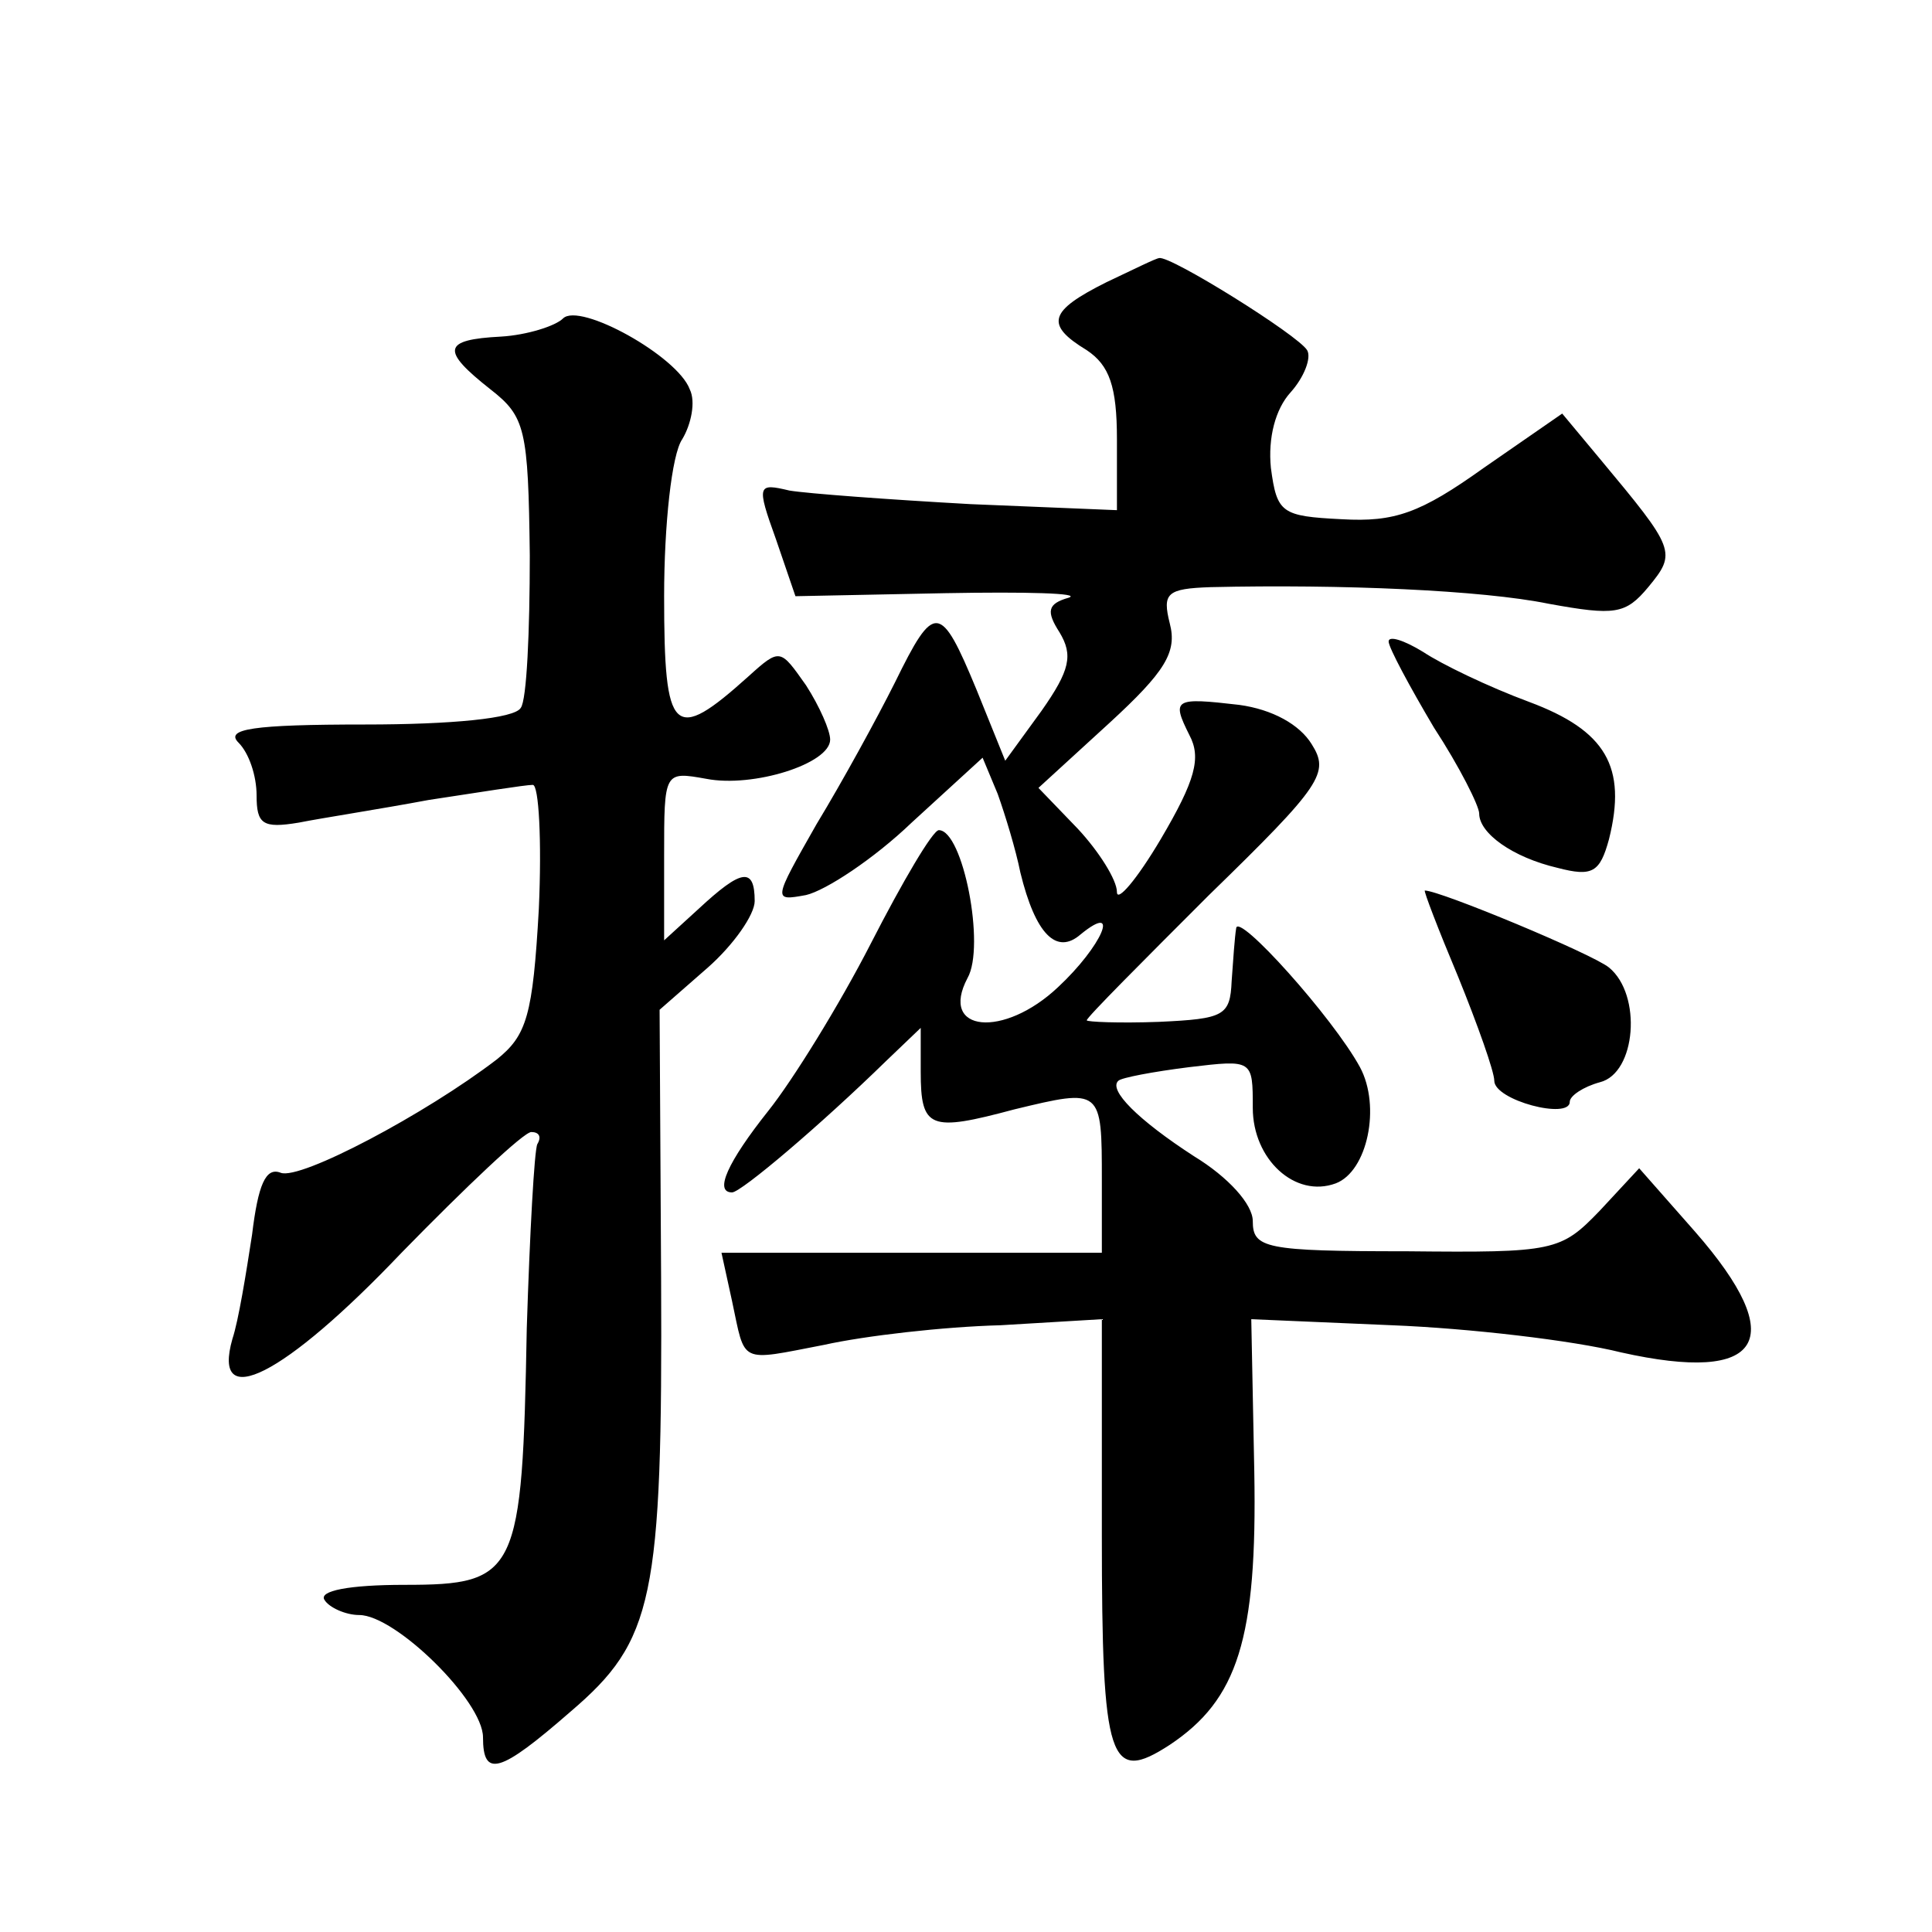
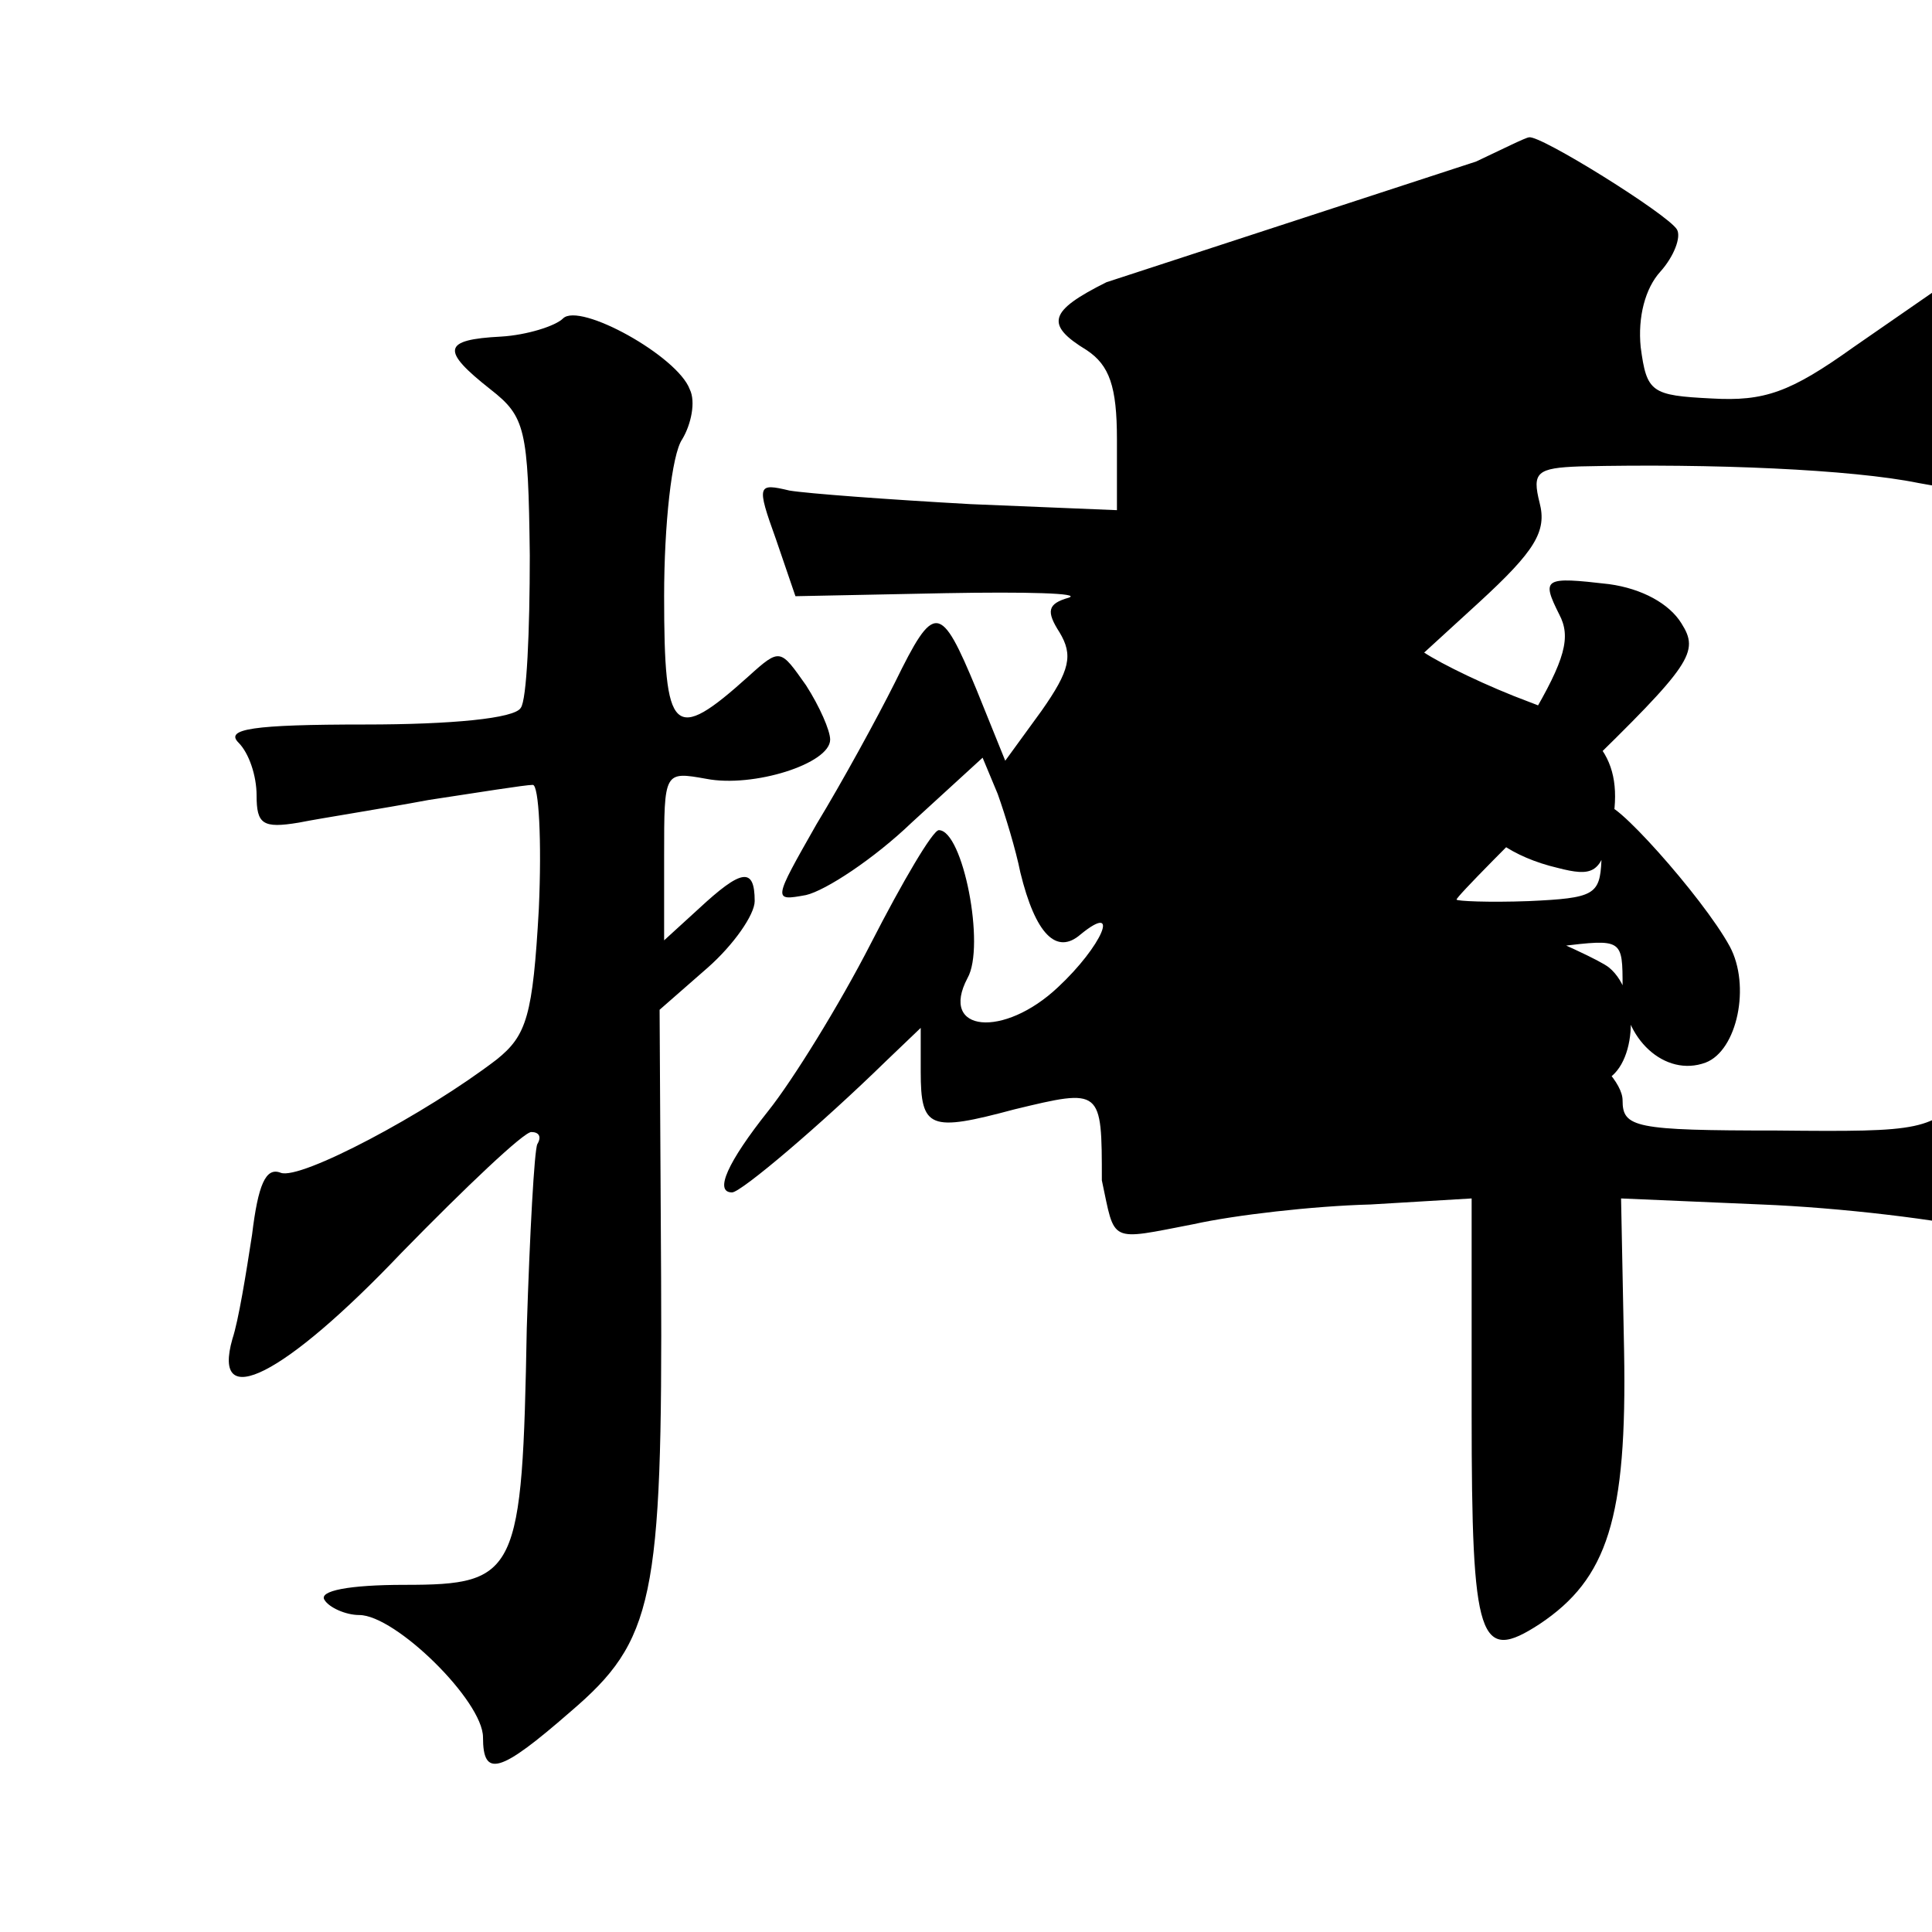
<svg xmlns="http://www.w3.org/2000/svg" version="1.0" width="128pt" height="128pt" viewBox="0 0 128 128" preserveAspectRatio="xMidYMid meet">
  <g transform="translate(0,128) scale(0.1,-0.1)" fill="#0" stroke="none">
-     <path d="M733 1093 c-38 -19 -41 -28 -13 -45 15 -10 20 -24 20 -59 l0 -47 -97 4 c-54 3 -108 7 -120 9 -21 5 -22 4 -9 -32 l13 -38 99 2 c54 1 91 0 82 -3 -14 -4 -15 -9 -6 -23 9 -15 7 -25 -12 -52 l-24 -33 -19 47 c-24 58 -28 58 -54 5 -12 -24 -35 -66 -52 -94 -29 -51 -29 -51 -7 -47 13 3 45 24 70 48 l47 43 10 -24 c5 -14 12 -37 15 -52 10 -41 24 -55 40 -41 27 22 14 -8 -15 -35 -36 -34 -79 -30 -60 6 12 21 -3 98 -19 98 -4 0 -24 -34 -45 -75 -21 -41 -52 -91 -68 -111 -27 -34 -36 -54 -24 -54 6 0 59 45 102 87 l23 22 0 -29 c0 -38 6 -40 62 -25 58 14 58 14 58 -47 l0 -48 -126 0 -126 0 7 -32 c9 -42 4 -40 61 -29 27 6 79 12 117 13 l67 4 0 -143 c0 -151 5 -165 45 -139 45 30 58 70 56 181 l-2 101 93 -4 c51 -2 120 -10 152 -18 94 -21 112 8 49 80 l-37 42 -26 -28 c-26 -27 -30 -28 -128 -27 -94 0 -102 2 -102 20 0 11 -16 29 -39 43 -37 24 -57 44 -50 50 2 2 23 6 47 9 42 5 42 5 42 -27 0 -34 28 -60 55 -50 21 8 30 51 16 77 -18 33 -81 103 -82 92 -1 -6 -2 -21 -3 -35 -1 -23 -5 -25 -48 -27 -27 -1 -48 0 -48 1 0 2 37 39 81 83 75 73 80 81 68 100 -8 13 -26 23 -48 26 -43 5 -45 4 -33 -20 8 -15 4 -30 -19 -69 -16 -27 -29 -42 -29 -35 0 8 -12 27 -26 42 l-26 27 47 43 c37 34 45 47 40 66 -5 20 -2 23 27 24 87 2 180 -2 224 -11 44 -8 51 -7 66 11 19 23 18 25 -32 85 l-25 30 -52 -36 c-42 -30 -59 -36 -94 -34 -40 2 -43 4 -47 34 -2 20 3 39 13 50 9 10 14 23 11 28 -6 10 -91 63 -98 61 -2 0 -18 -8 -35 -16z M373 1069 c-5 -5 -24 -11 -41 -12 -39 -2 -40 -9 -7 -35 23 -18 25 -26 26 -110 0 -50 -2 -96 -6 -101 -4 -7 -46 -11 -103 -11 -75 0 -93 -3 -84 -12 7 -7 12 -22 12 -35 0 -19 4 -22 28 -18 15 3 54 9 86 15 33 5 64 10 69 10 4 0 6 -37 4 -82 -4 -71 -8 -84 -28 -100 -47 -36 -130 -80 -143 -75 -10 4 -15 -8 -19 -41 -4 -26 -9 -57 -13 -69 -14 -49 34 -25 112 57 43 44 81 80 86 80 5 0 7 -3 4 -8 -2 -4 -5 -59 -7 -122 -3 -163 -6 -170 -81 -170 -37 0 -57 -4 -53 -10 3 -5 14 -10 23 -10 24 0 82 -57 82 -81 0 -27 11 -24 58 17 55 47 61 74 60 287 l-1 178 32 28 c17 15 31 35 31 44 0 23 -9 21 -37 -5 l-23 -21 0 56 c0 56 0 56 28 51 31 -6 82 10 82 26 0 6 -7 22 -16 36 -17 24 -17 25 -38 6 -50 -45 -56 -39 -56 53 0 47 5 94 12 104 6 10 9 25 5 33 -8 22 -73 58 -84 47z M920 855 c0 -4 14 -30 30 -57 17 -26 30 -52 30 -57 0 -13 22 -29 52 -36 23 -6 28 -3 34 19 12 48 -2 72 -53 91 -27 10 -58 25 -70 33 -13 8 -23 11 -23 7z M966 633 c13 -32 24 -63 24 -69 0 -13 50 -26 50 -14 0 4 9 10 20 13 24 6 28 58 6 76 -11 9 -112 51 -122 51 -1 0 9 -26 22 -57z" />
+     <path d="M733 1093 c-38 -19 -41 -28 -13 -45 15 -10 20 -24 20 -59 l0 -47 -97 4 c-54 3 -108 7 -120 9 -21 5 -22 4 -9 -32 l13 -38 99 2 c54 1 91 0 82 -3 -14 -4 -15 -9 -6 -23 9 -15 7 -25 -12 -52 l-24 -33 -19 47 c-24 58 -28 58 -54 5 -12 -24 -35 -66 -52 -94 -29 -51 -29 -51 -7 -47 13 3 45 24 70 48 l47 43 10 -24 c5 -14 12 -37 15 -52 10 -41 24 -55 40 -41 27 22 14 -8 -15 -35 -36 -34 -79 -30 -60 6 12 21 -3 98 -19 98 -4 0 -24 -34 -45 -75 -21 -41 -52 -91 -68 -111 -27 -34 -36 -54 -24 -54 6 0 59 45 102 87 l23 22 0 -29 c0 -38 6 -40 62 -25 58 14 58 14 58 -47 c9 -42 4 -40 61 -29 27 6 79 12 117 13 l67 4 0 -143 c0 -151 5 -165 45 -139 45 30 58 70 56 181 l-2 101 93 -4 c51 -2 120 -10 152 -18 94 -21 112 8 49 80 l-37 42 -26 -28 c-26 -27 -30 -28 -128 -27 -94 0 -102 2 -102 20 0 11 -16 29 -39 43 -37 24 -57 44 -50 50 2 2 23 6 47 9 42 5 42 5 42 -27 0 -34 28 -60 55 -50 21 8 30 51 16 77 -18 33 -81 103 -82 92 -1 -6 -2 -21 -3 -35 -1 -23 -5 -25 -48 -27 -27 -1 -48 0 -48 1 0 2 37 39 81 83 75 73 80 81 68 100 -8 13 -26 23 -48 26 -43 5 -45 4 -33 -20 8 -15 4 -30 -19 -69 -16 -27 -29 -42 -29 -35 0 8 -12 27 -26 42 l-26 27 47 43 c37 34 45 47 40 66 -5 20 -2 23 27 24 87 2 180 -2 224 -11 44 -8 51 -7 66 11 19 23 18 25 -32 85 l-25 30 -52 -36 c-42 -30 -59 -36 -94 -34 -40 2 -43 4 -47 34 -2 20 3 39 13 50 9 10 14 23 11 28 -6 10 -91 63 -98 61 -2 0 -18 -8 -35 -16z M373 1069 c-5 -5 -24 -11 -41 -12 -39 -2 -40 -9 -7 -35 23 -18 25 -26 26 -110 0 -50 -2 -96 -6 -101 -4 -7 -46 -11 -103 -11 -75 0 -93 -3 -84 -12 7 -7 12 -22 12 -35 0 -19 4 -22 28 -18 15 3 54 9 86 15 33 5 64 10 69 10 4 0 6 -37 4 -82 -4 -71 -8 -84 -28 -100 -47 -36 -130 -80 -143 -75 -10 4 -15 -8 -19 -41 -4 -26 -9 -57 -13 -69 -14 -49 34 -25 112 57 43 44 81 80 86 80 5 0 7 -3 4 -8 -2 -4 -5 -59 -7 -122 -3 -163 -6 -170 -81 -170 -37 0 -57 -4 -53 -10 3 -5 14 -10 23 -10 24 0 82 -57 82 -81 0 -27 11 -24 58 17 55 47 61 74 60 287 l-1 178 32 28 c17 15 31 35 31 44 0 23 -9 21 -37 -5 l-23 -21 0 56 c0 56 0 56 28 51 31 -6 82 10 82 26 0 6 -7 22 -16 36 -17 24 -17 25 -38 6 -50 -45 -56 -39 -56 53 0 47 5 94 12 104 6 10 9 25 5 33 -8 22 -73 58 -84 47z M920 855 c0 -4 14 -30 30 -57 17 -26 30 -52 30 -57 0 -13 22 -29 52 -36 23 -6 28 -3 34 19 12 48 -2 72 -53 91 -27 10 -58 25 -70 33 -13 8 -23 11 -23 7z M966 633 c13 -32 24 -63 24 -69 0 -13 50 -26 50 -14 0 4 9 10 20 13 24 6 28 58 6 76 -11 9 -112 51 -122 51 -1 0 9 -26 22 -57z" />
  </g>
</svg>